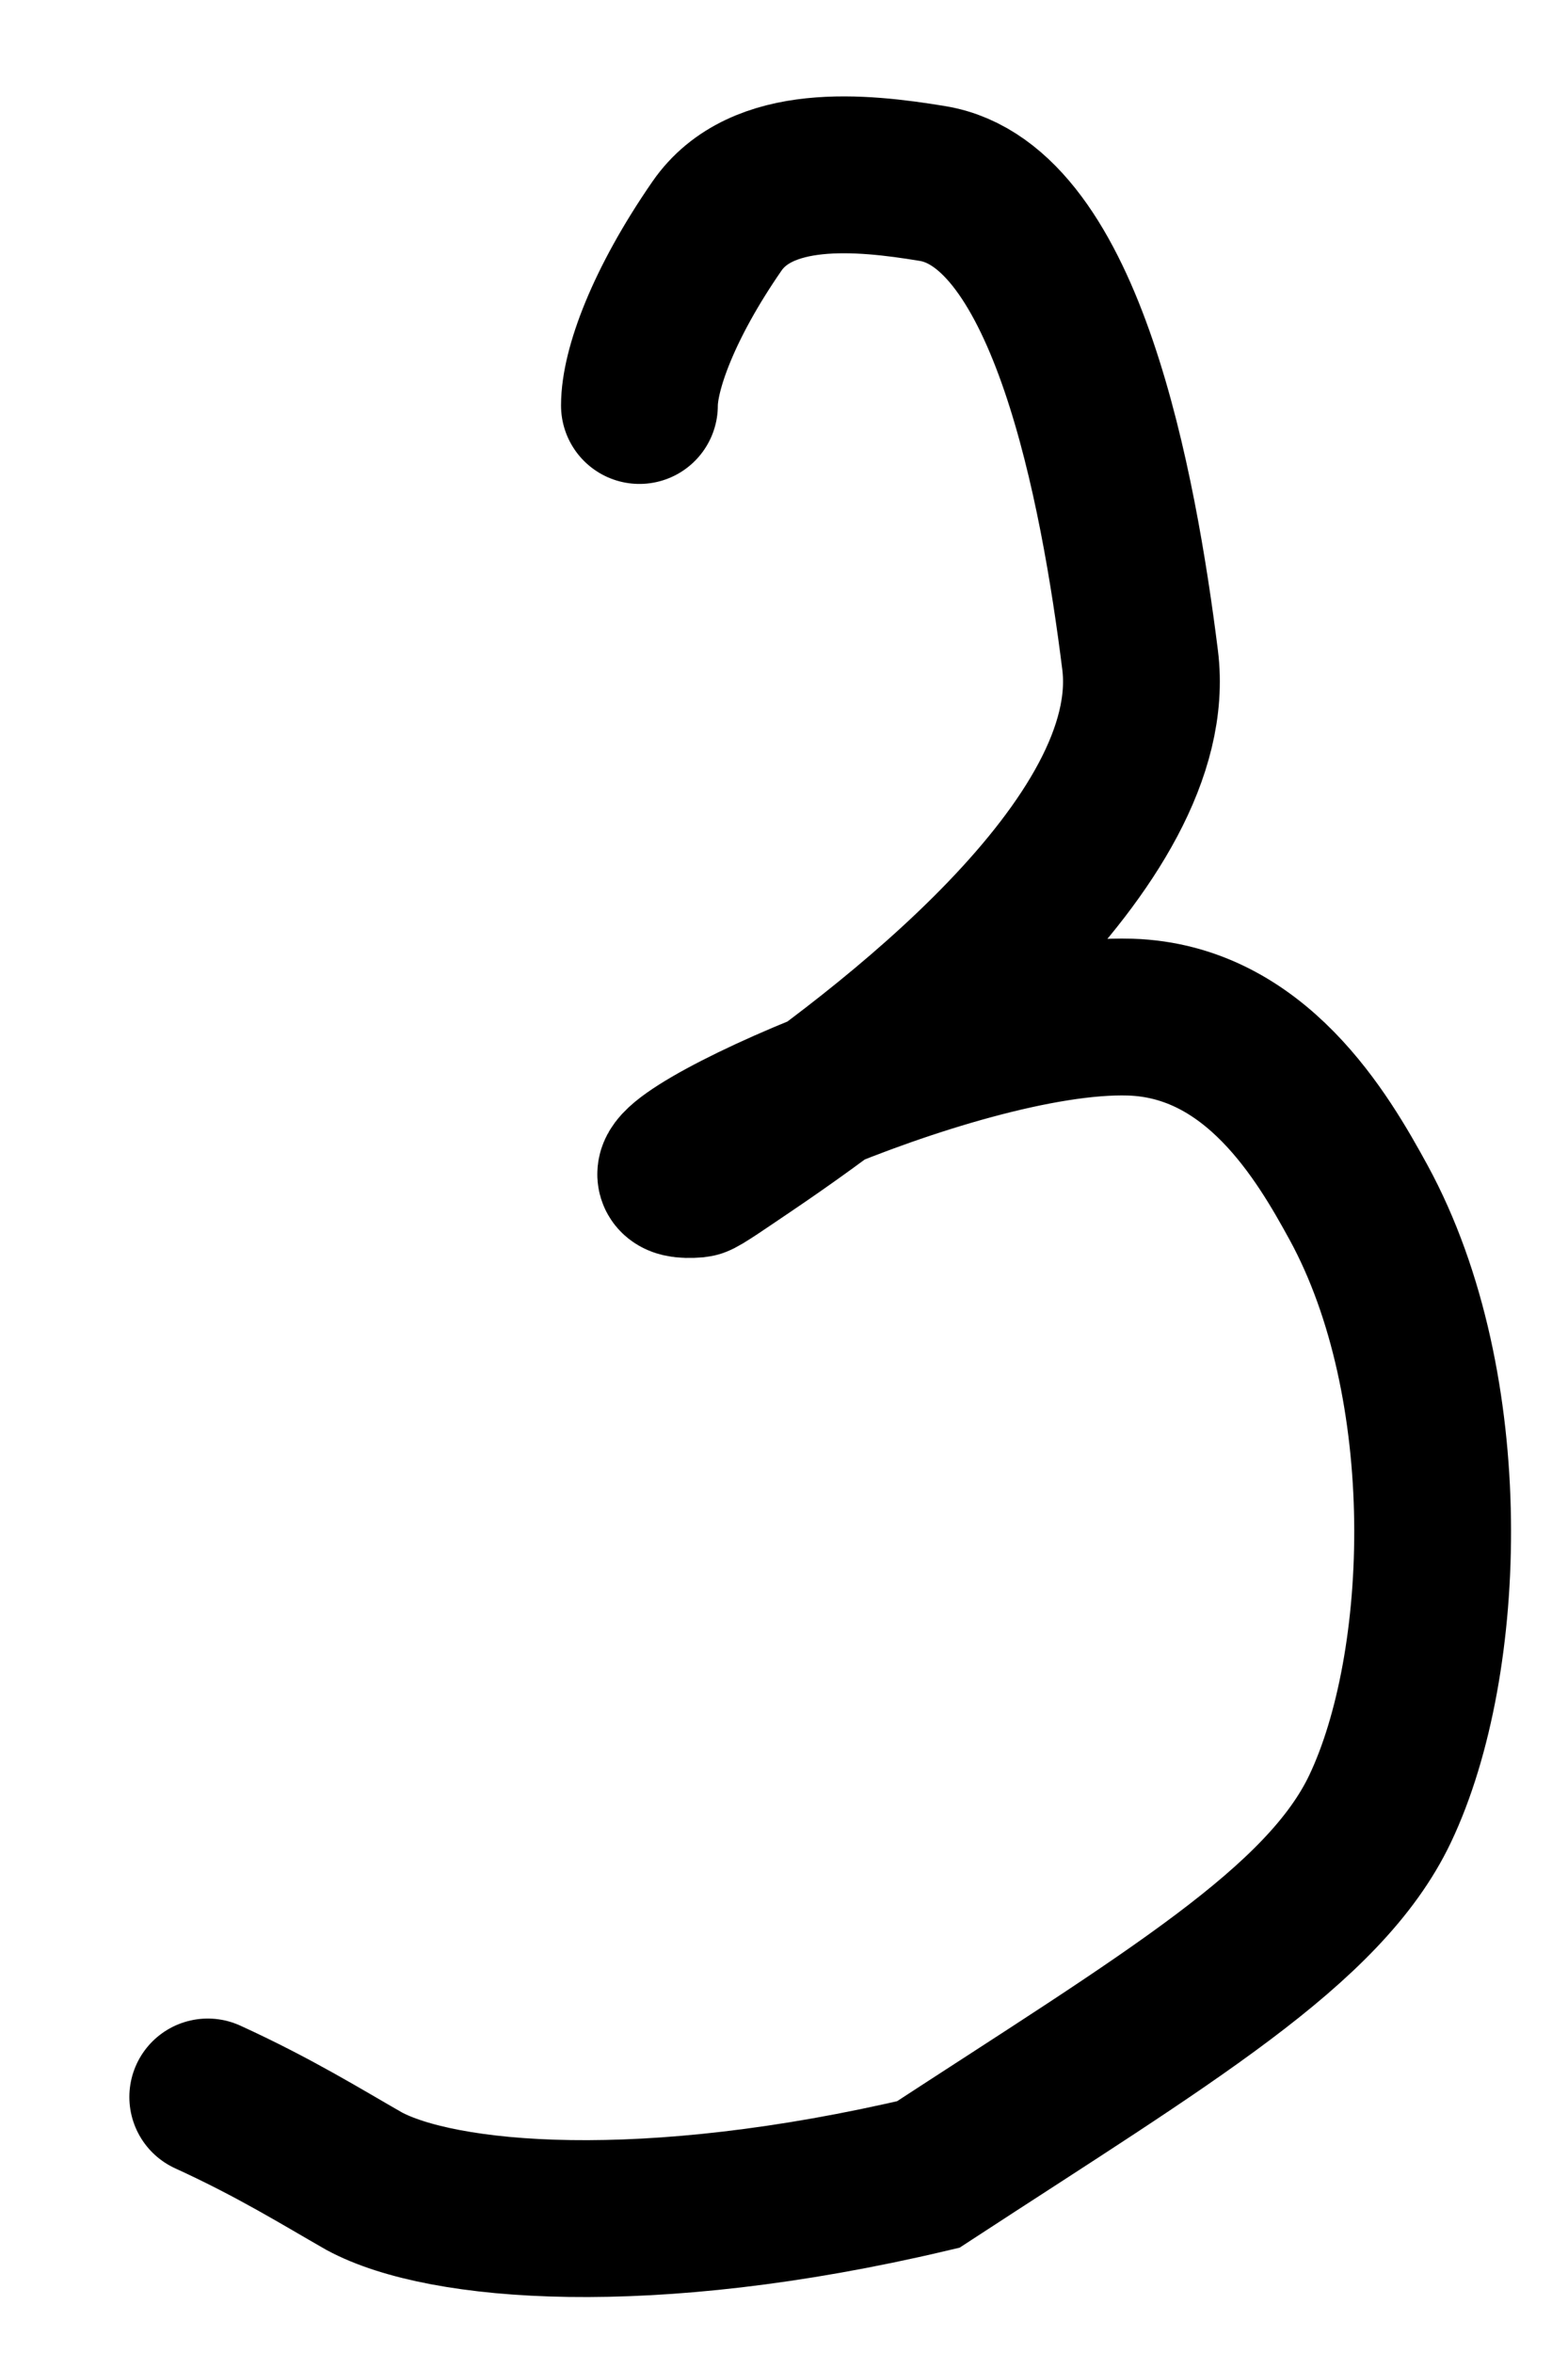
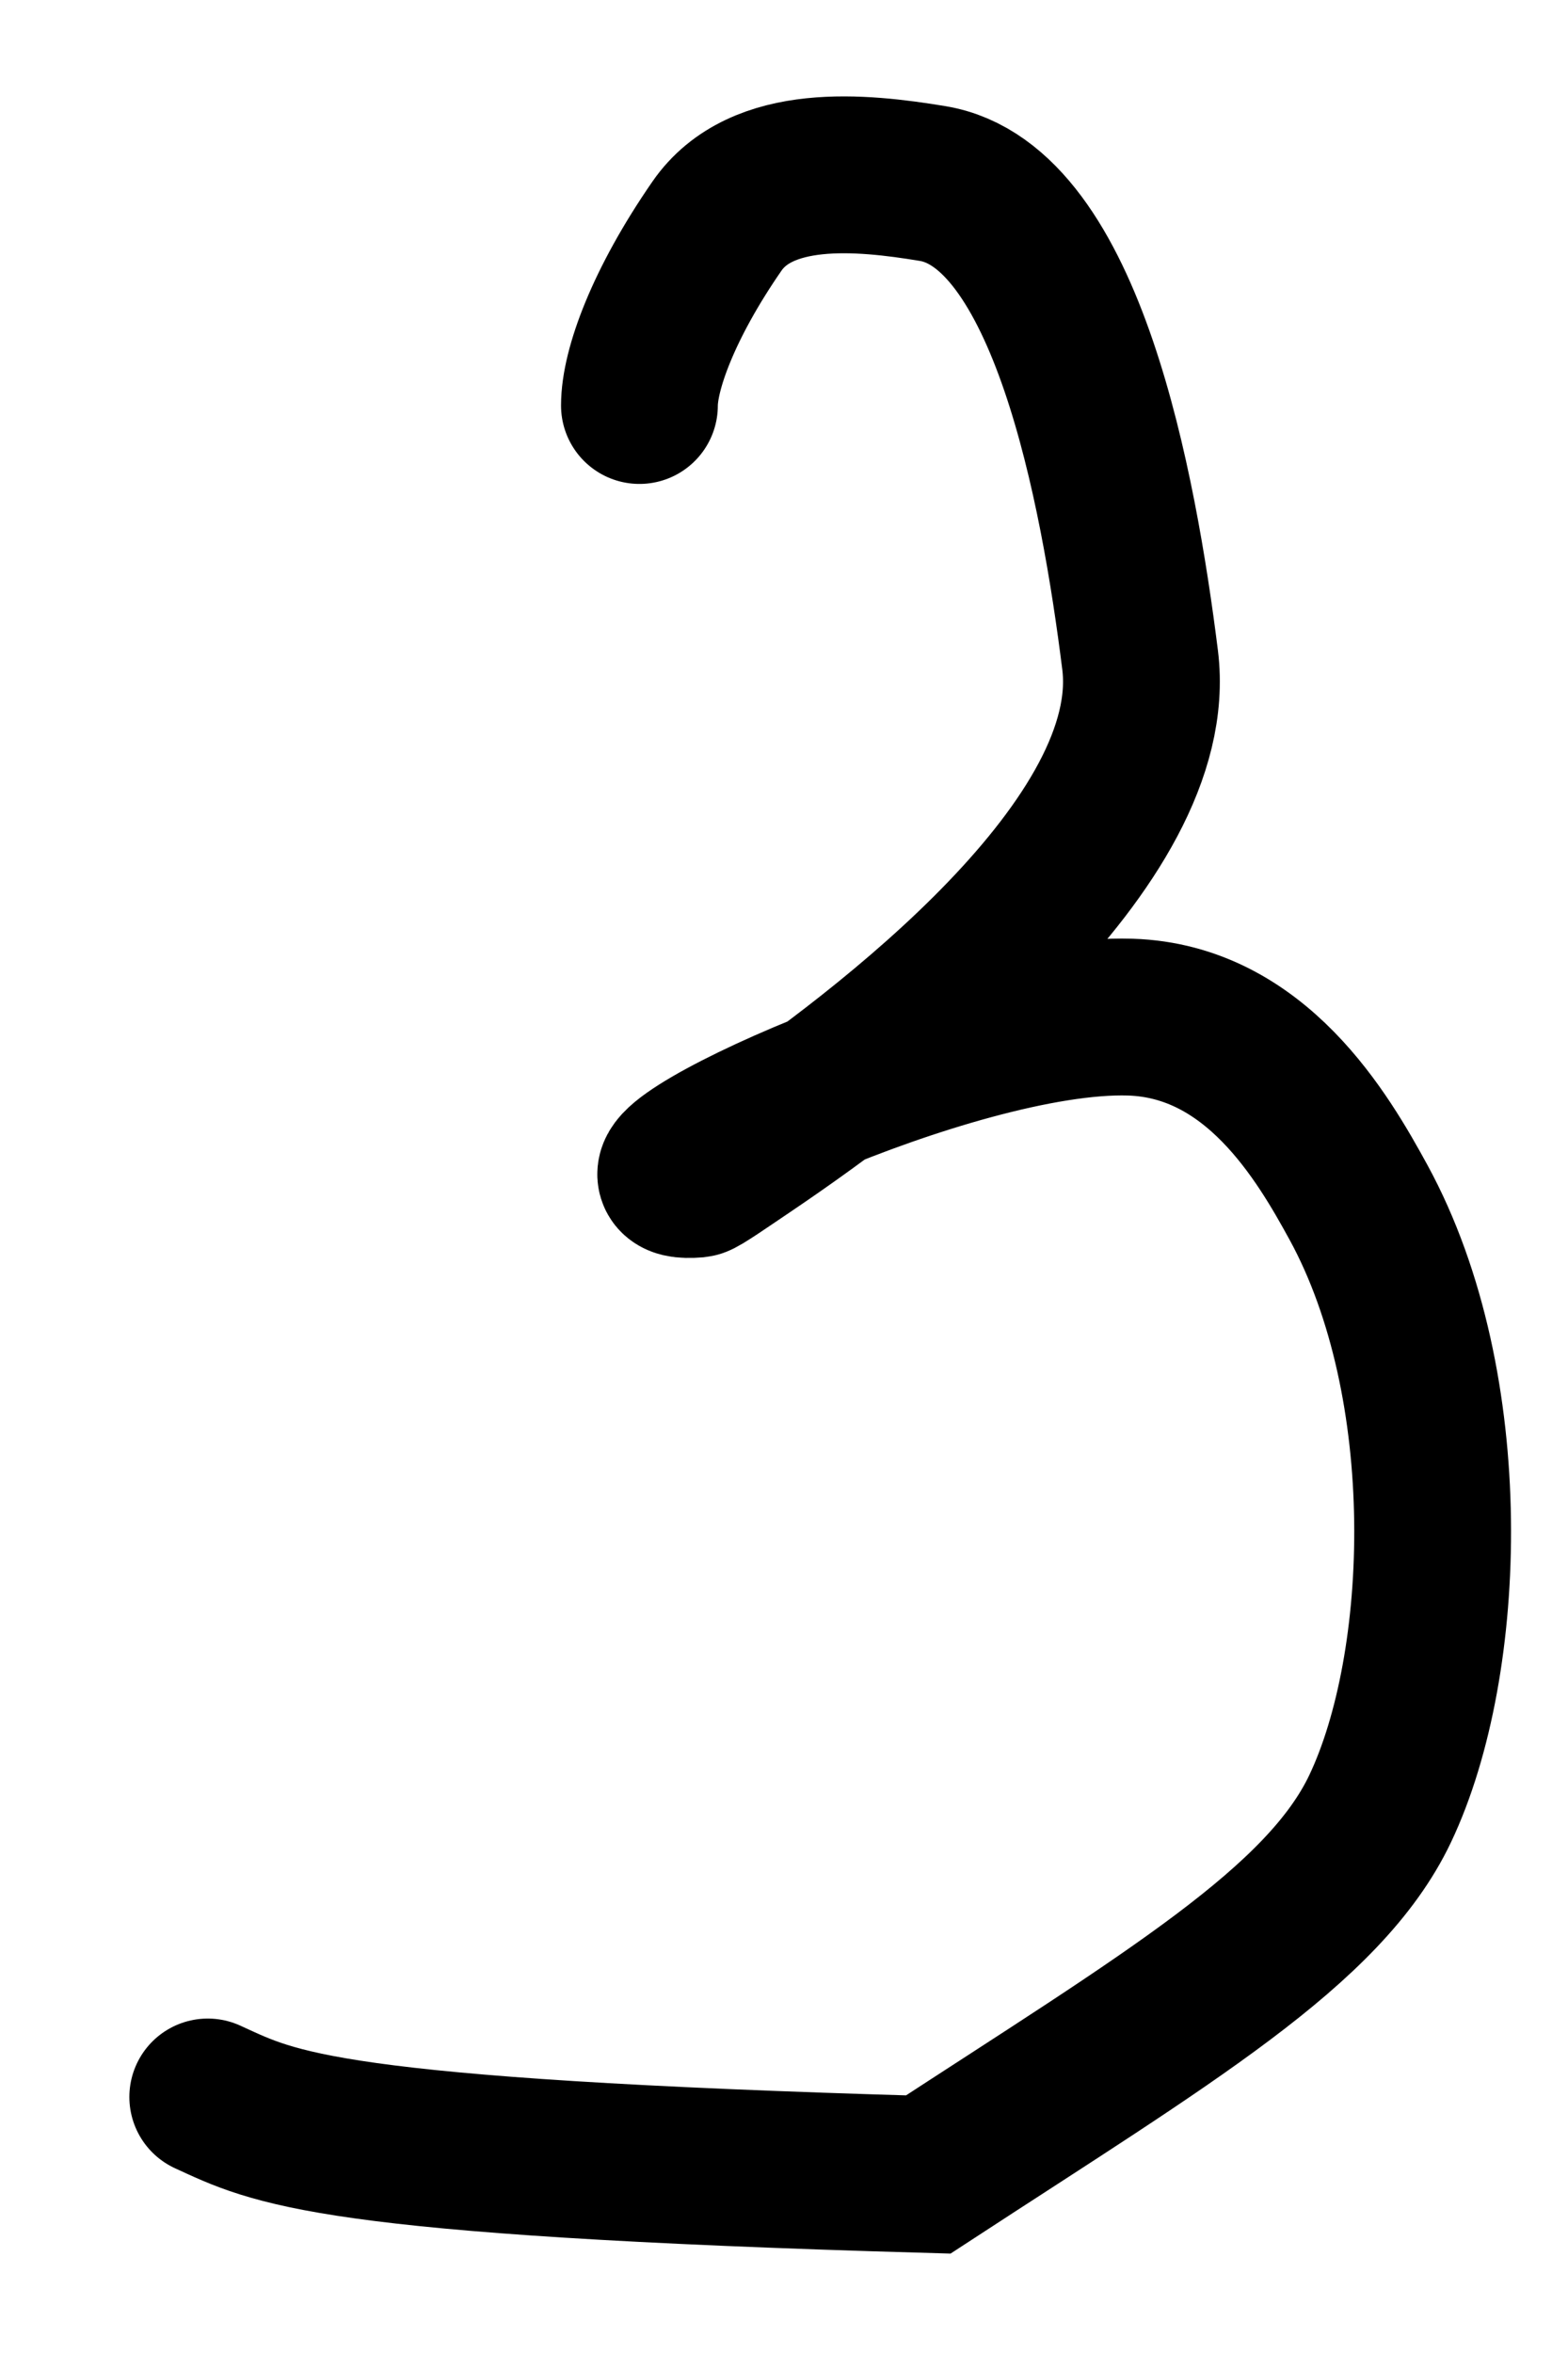
<svg xmlns="http://www.w3.org/2000/svg" width="10" height="15" viewBox="0 0 10 15" fill="none">
-   <path d="M4.078 2.585C4.078 2.358 4.229 1.938 4.572 1.442C4.855 1.032 5.49 1.094 5.948 1.17C6.803 1.311 7.134 3.113 7.271 4.207C7.417 5.371 5.654 6.708 4.769 7.306C4.619 7.407 4.464 7.515 4.442 7.517C3.73 7.575 6.063 6.449 7.208 6.484C8.008 6.509 8.436 7.248 8.665 7.667C9.301 8.834 9.24 10.608 8.802 11.53C8.445 12.281 7.448 12.865 5.92 13.862C4.122 14.286 2.819 14.172 2.323 13.905C2.055 13.752 1.752 13.563 1.325 13.368" stroke="black" stroke-linecap="round" />
+   <path d="M4.078 2.585C4.078 2.358 4.229 1.938 4.572 1.442C4.855 1.032 5.49 1.094 5.948 1.17C6.803 1.311 7.134 3.113 7.271 4.207C7.417 5.371 5.654 6.708 4.769 7.306C4.619 7.407 4.464 7.515 4.442 7.517C3.73 7.575 6.063 6.449 7.208 6.484C8.008 6.509 8.436 7.248 8.665 7.667C9.301 8.834 9.24 10.608 8.802 11.53C8.445 12.281 7.448 12.865 5.92 13.862C2.055 13.752 1.752 13.563 1.325 13.368" stroke="black" stroke-linecap="round" />
</svg>